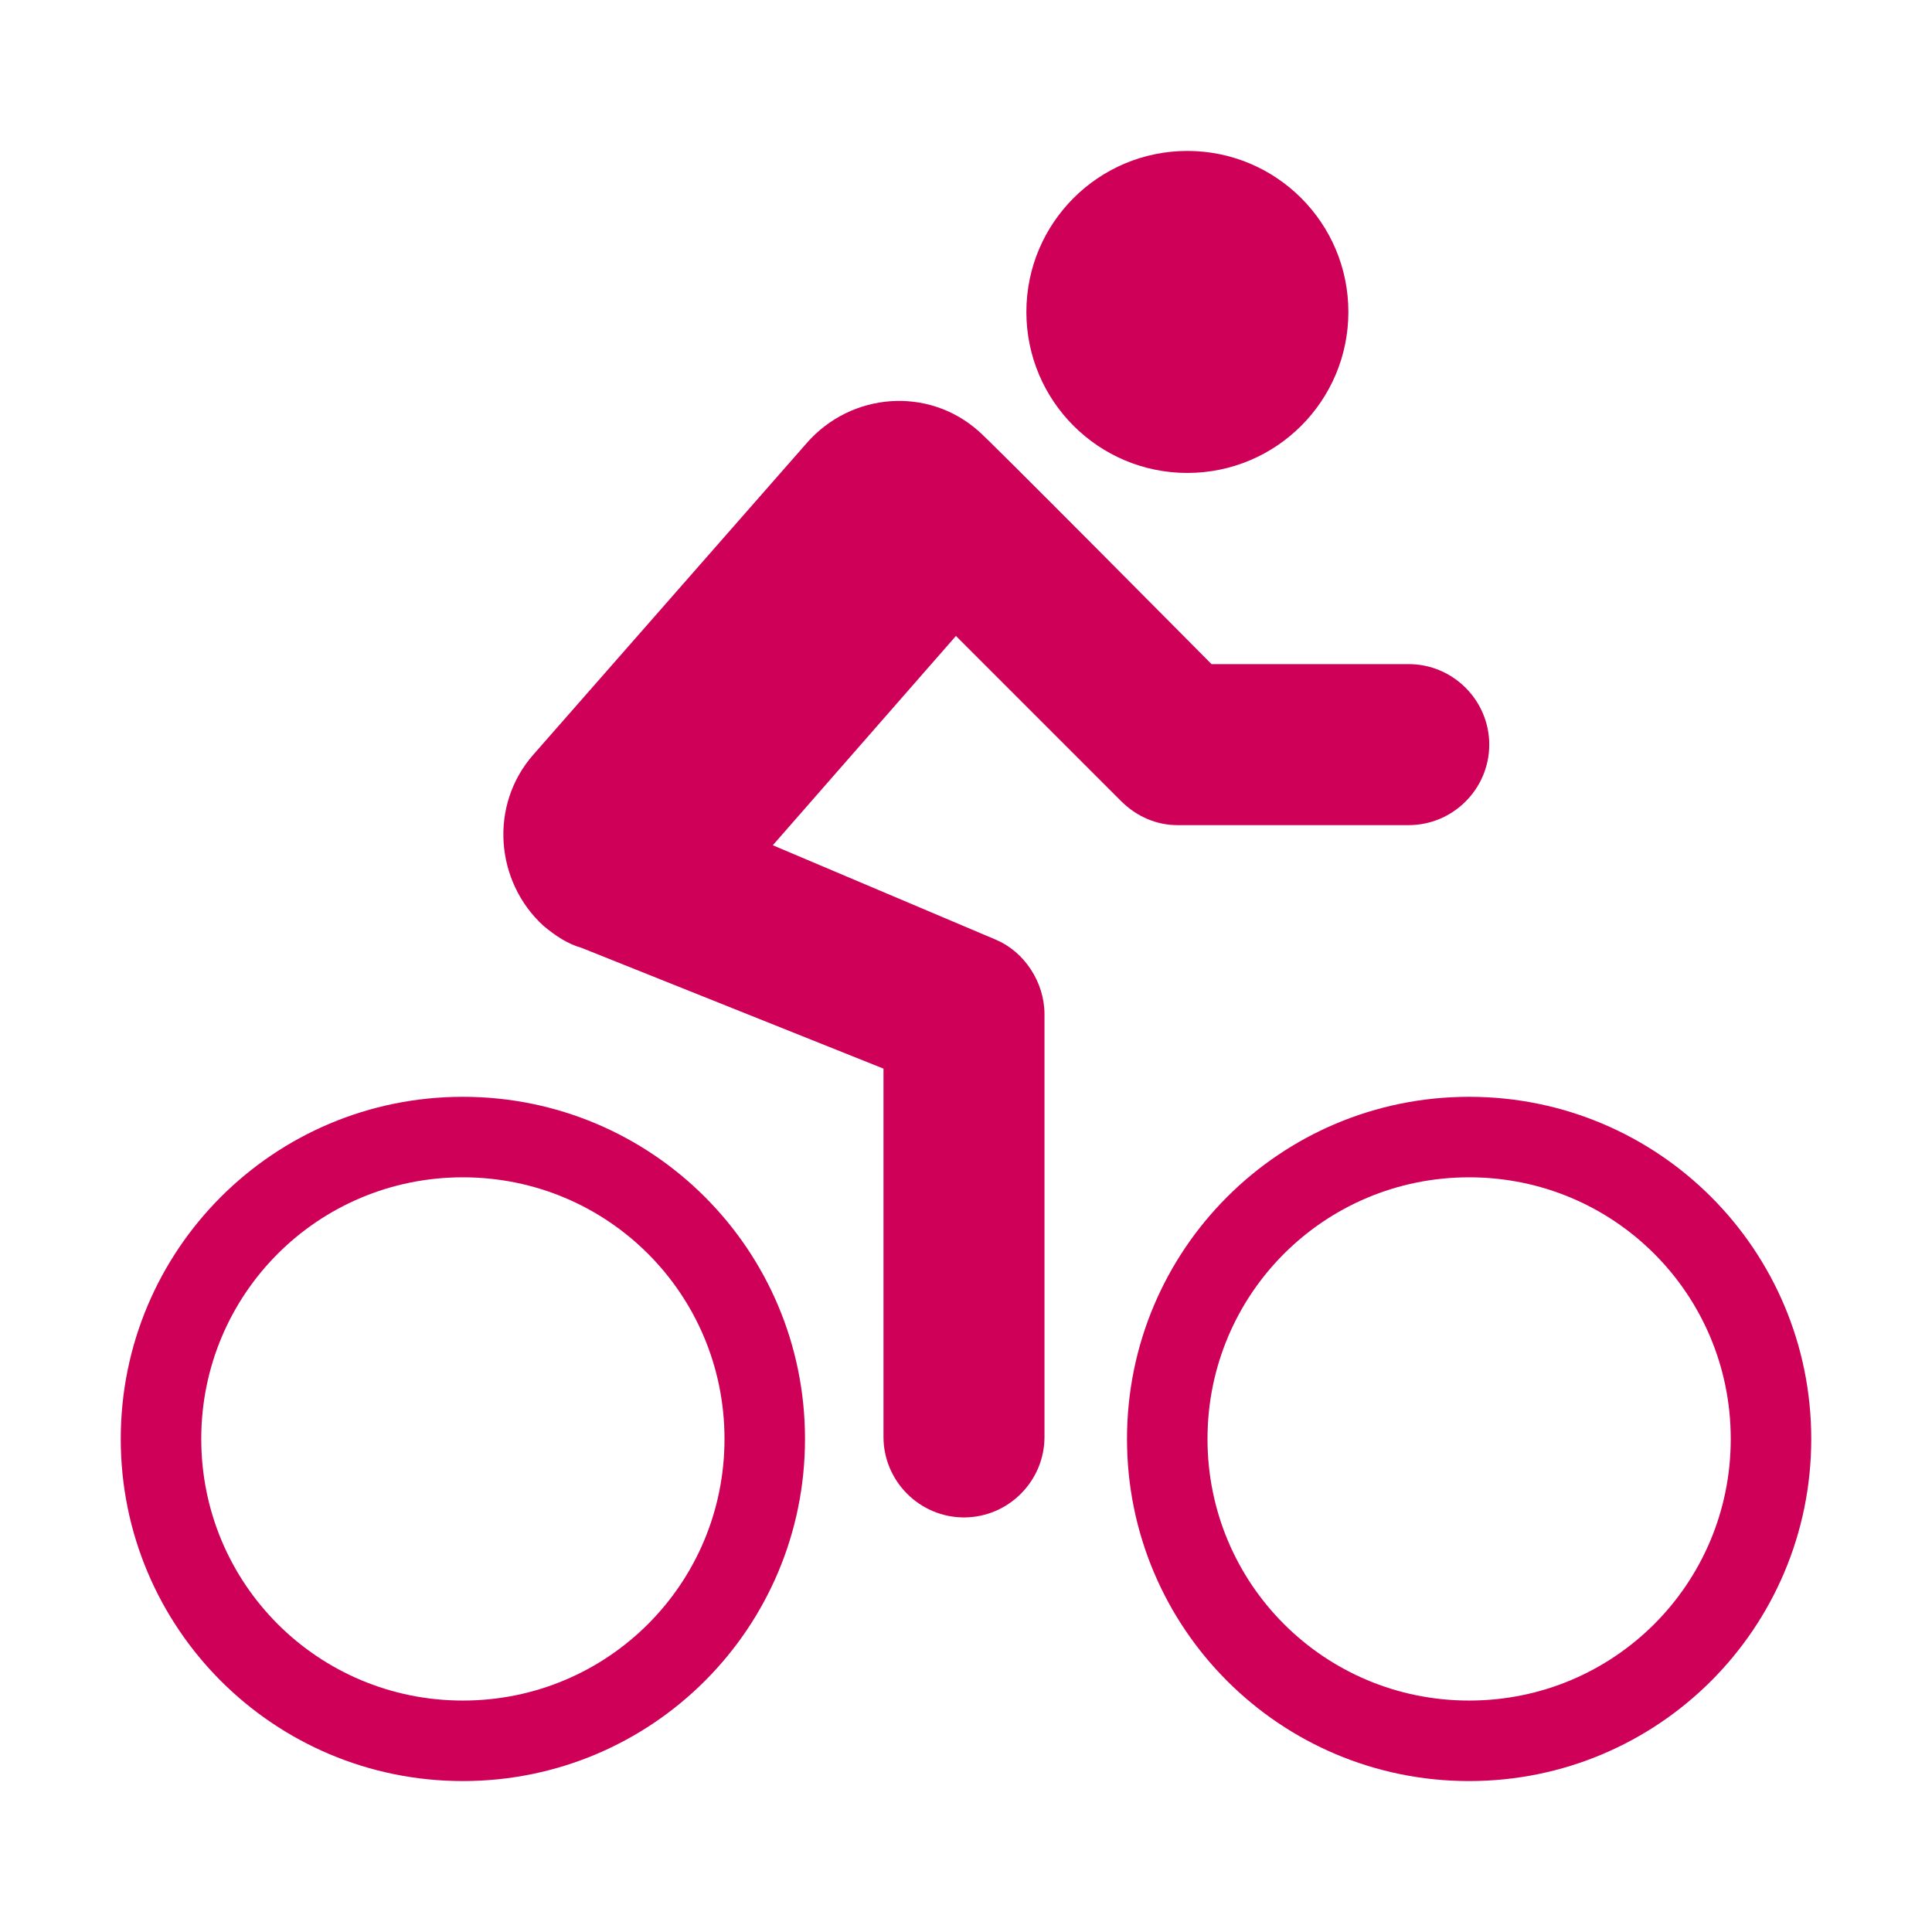
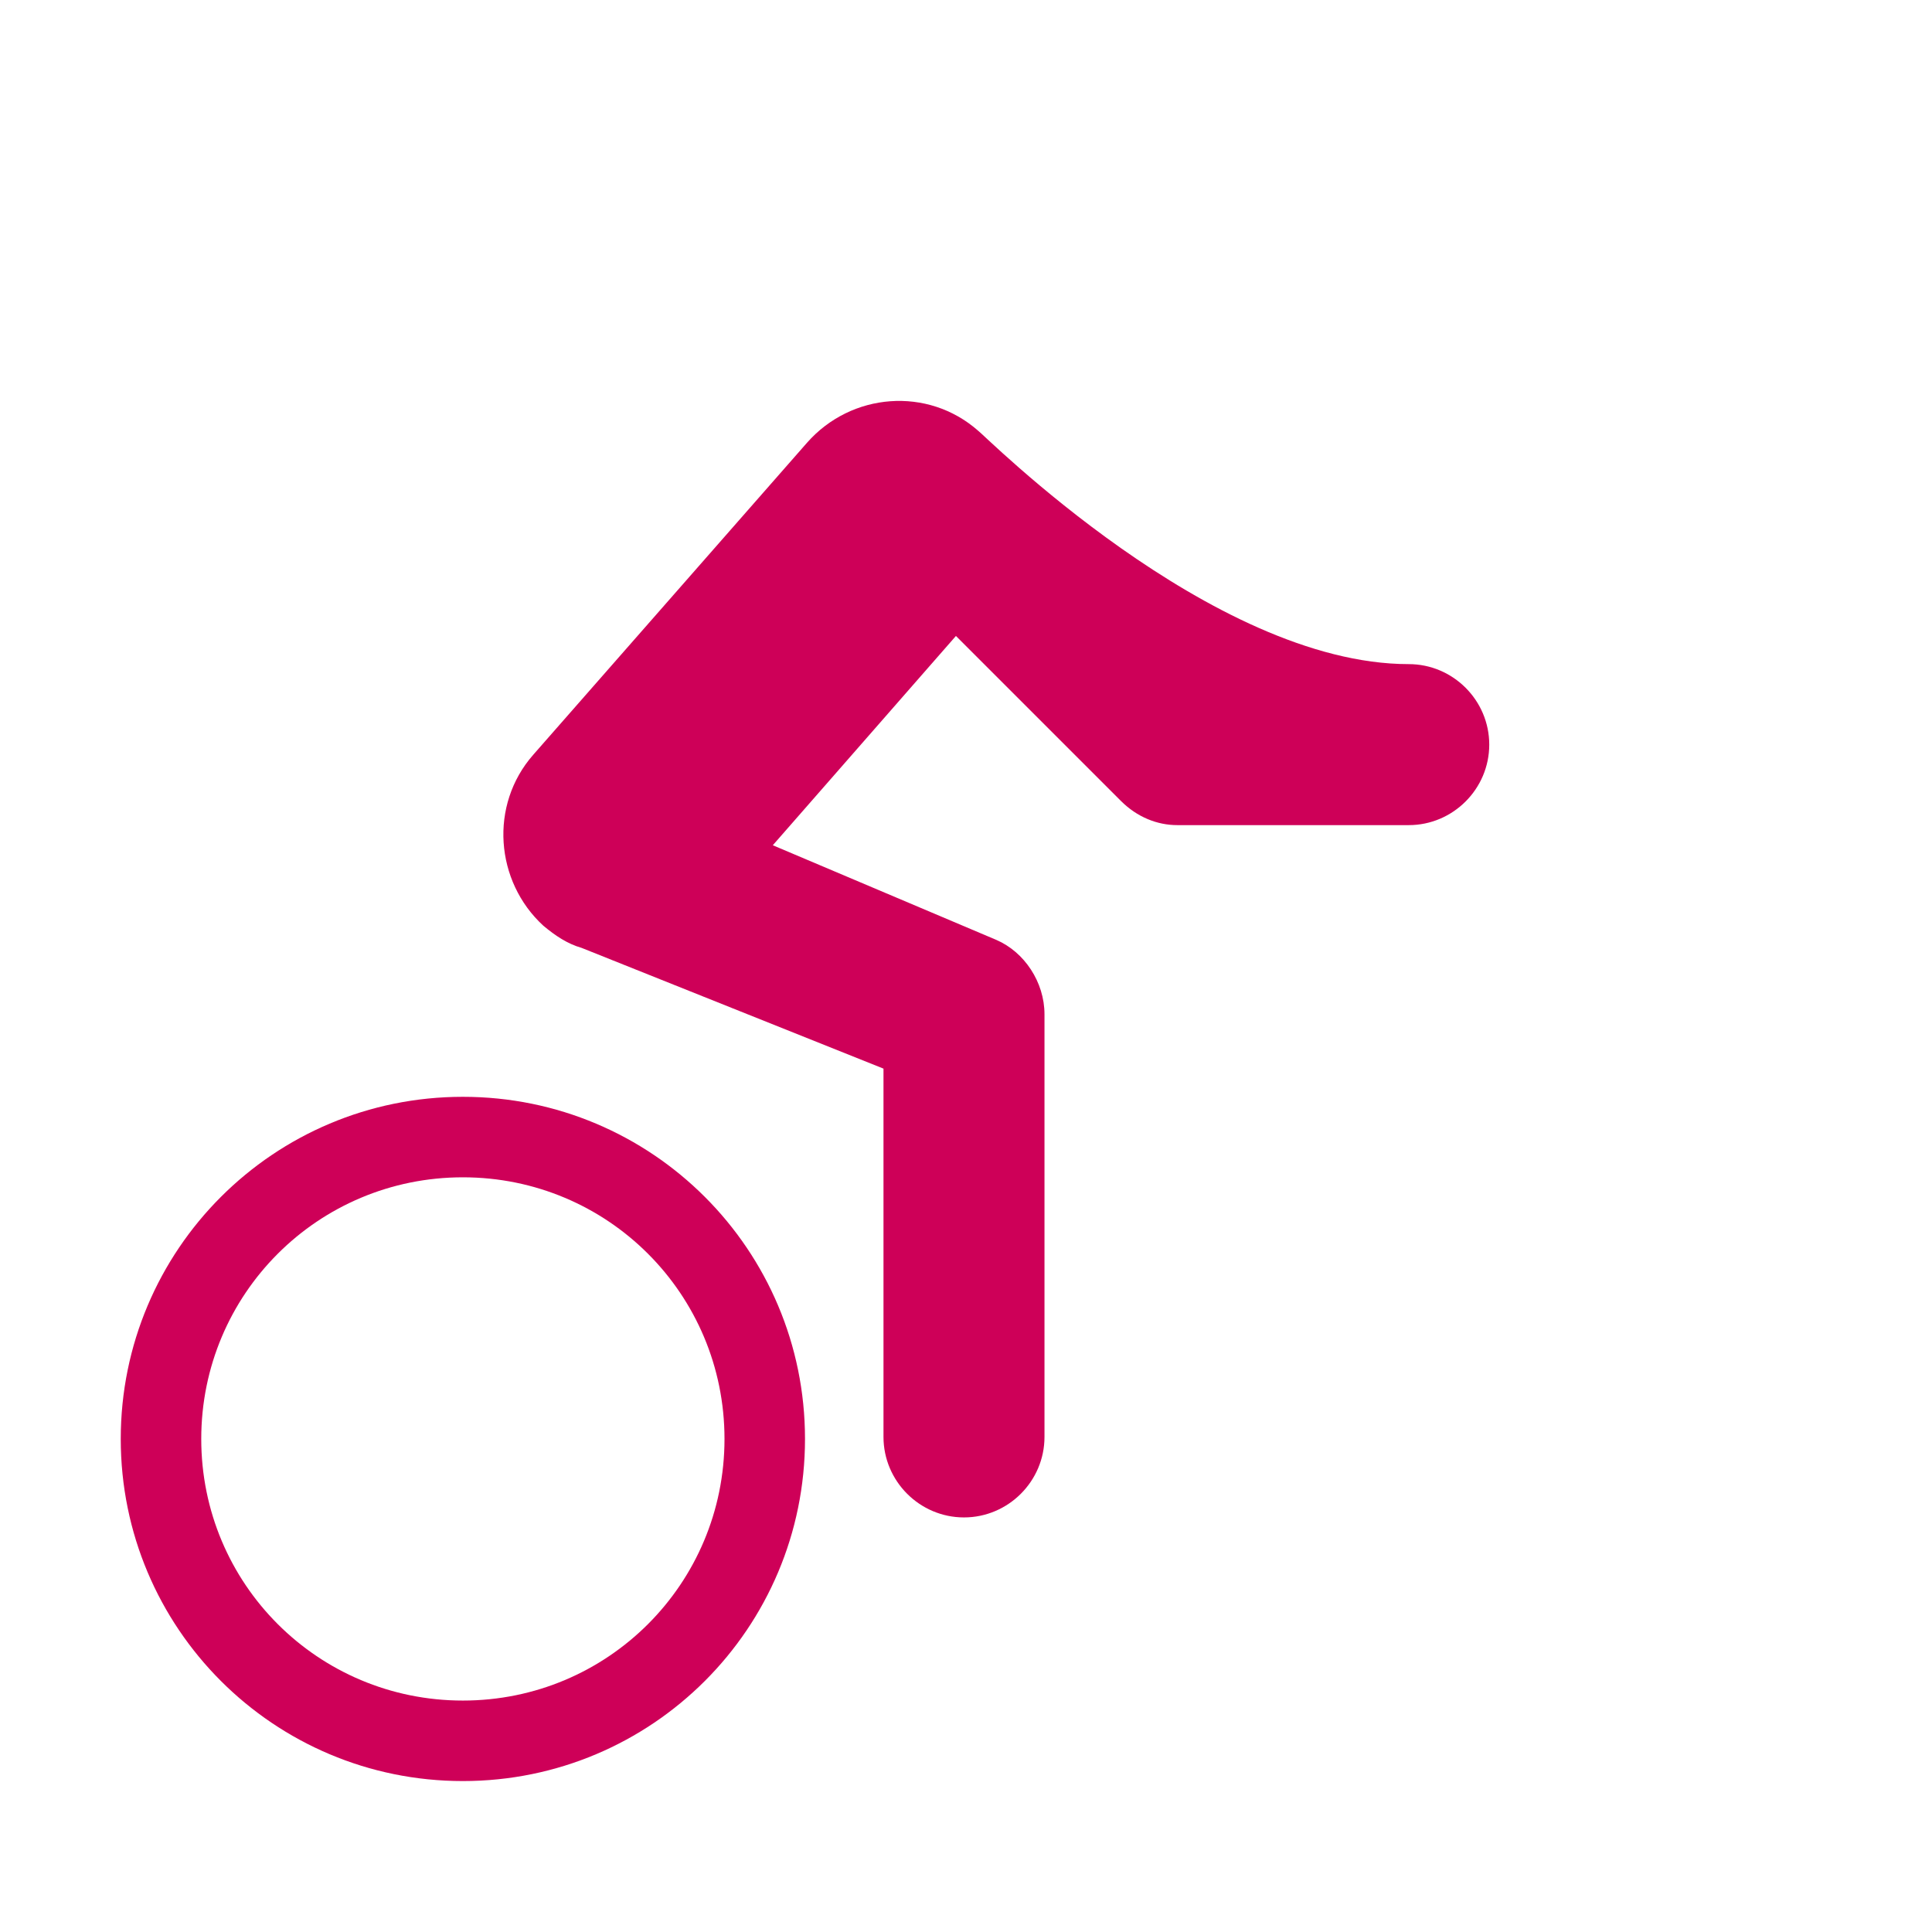
<svg xmlns="http://www.w3.org/2000/svg" viewBox="0 0 96 96" id="Icons_Bike" overflow="hidden">
  <g>
-     <circle cx="59" cy="15.5" r="8" fill="#CE0058" />
    <path d="M23 54.5C13.6 54.5 6 62.1 6 71.5 6 80.9 13.6 88.5 23 88.5 32.4 88.5 40 80.9 40 71.5 40 62.1 32.4 54.5 23 54.5ZM23 84.5C15.8 84.5 10 78.7 10 71.5 10 64.3 15.8 58.5 23 58.5 30.2 58.5 36 64.3 36 71.5 36 78.7 30.2 84.5 23 84.5Z" fill="#CE0058" />
-     <path d="M73 54.5C63.6 54.5 56 62.1 56 71.5 56 80.9 63.6 88.5 73 88.5 82.4 88.5 90 80.9 90 71.5 90 62.1 82.4 54.5 73 54.5ZM73 84.5C65.8 84.5 60 78.7 60 71.5 60 64.3 65.8 58.5 73 58.5 80.2 58.5 86 64.3 86 71.5 86 78.7 80.2 84.5 73 84.5Z" fill="#CE0058" />
-     <path d="M55.7 39.8C56.5 40.6 57.5 41 58.5 41L70 41C72.2 41 74 39.2 74 37 74 34.8 72.2 33 70 33L60.2 33C60.2 33 48.8 21.5 48.6 21.4 46.1 19.2 42.3 19.5 40.1 22L26.5 37.5C24.3 40 24.6 43.8 27 46 27.6 46.5 28.2 46.9 28.9 47.1L28.9 47.1 43.9 53.1 43.9 71.4C43.9 73.6 45.7 75.4 47.9 75.4 50.1 75.4 51.9 73.6 51.9 71.4L51.9 50.4C51.9 48.8 50.9 47.3 49.5 46.7L38.4 42 47.5 31.6 55.7 39.8Z" fill="#CE0058" />
+     <path d="M55.7 39.8C56.5 40.6 57.5 41 58.5 41L70 41C72.2 41 74 39.2 74 37 74 34.8 72.2 33 70 33C60.2 33 48.8 21.5 48.6 21.4 46.1 19.2 42.3 19.5 40.1 22L26.5 37.5C24.3 40 24.6 43.8 27 46 27.6 46.5 28.2 46.9 28.9 47.1L28.9 47.1 43.9 53.1 43.9 71.4C43.9 73.6 45.7 75.4 47.9 75.4 50.1 75.4 51.9 73.6 51.9 71.4L51.9 50.4C51.9 48.8 50.9 47.3 49.5 46.7L38.4 42 47.5 31.6 55.7 39.8Z" fill="#CE0058" />
  </g>
</svg>